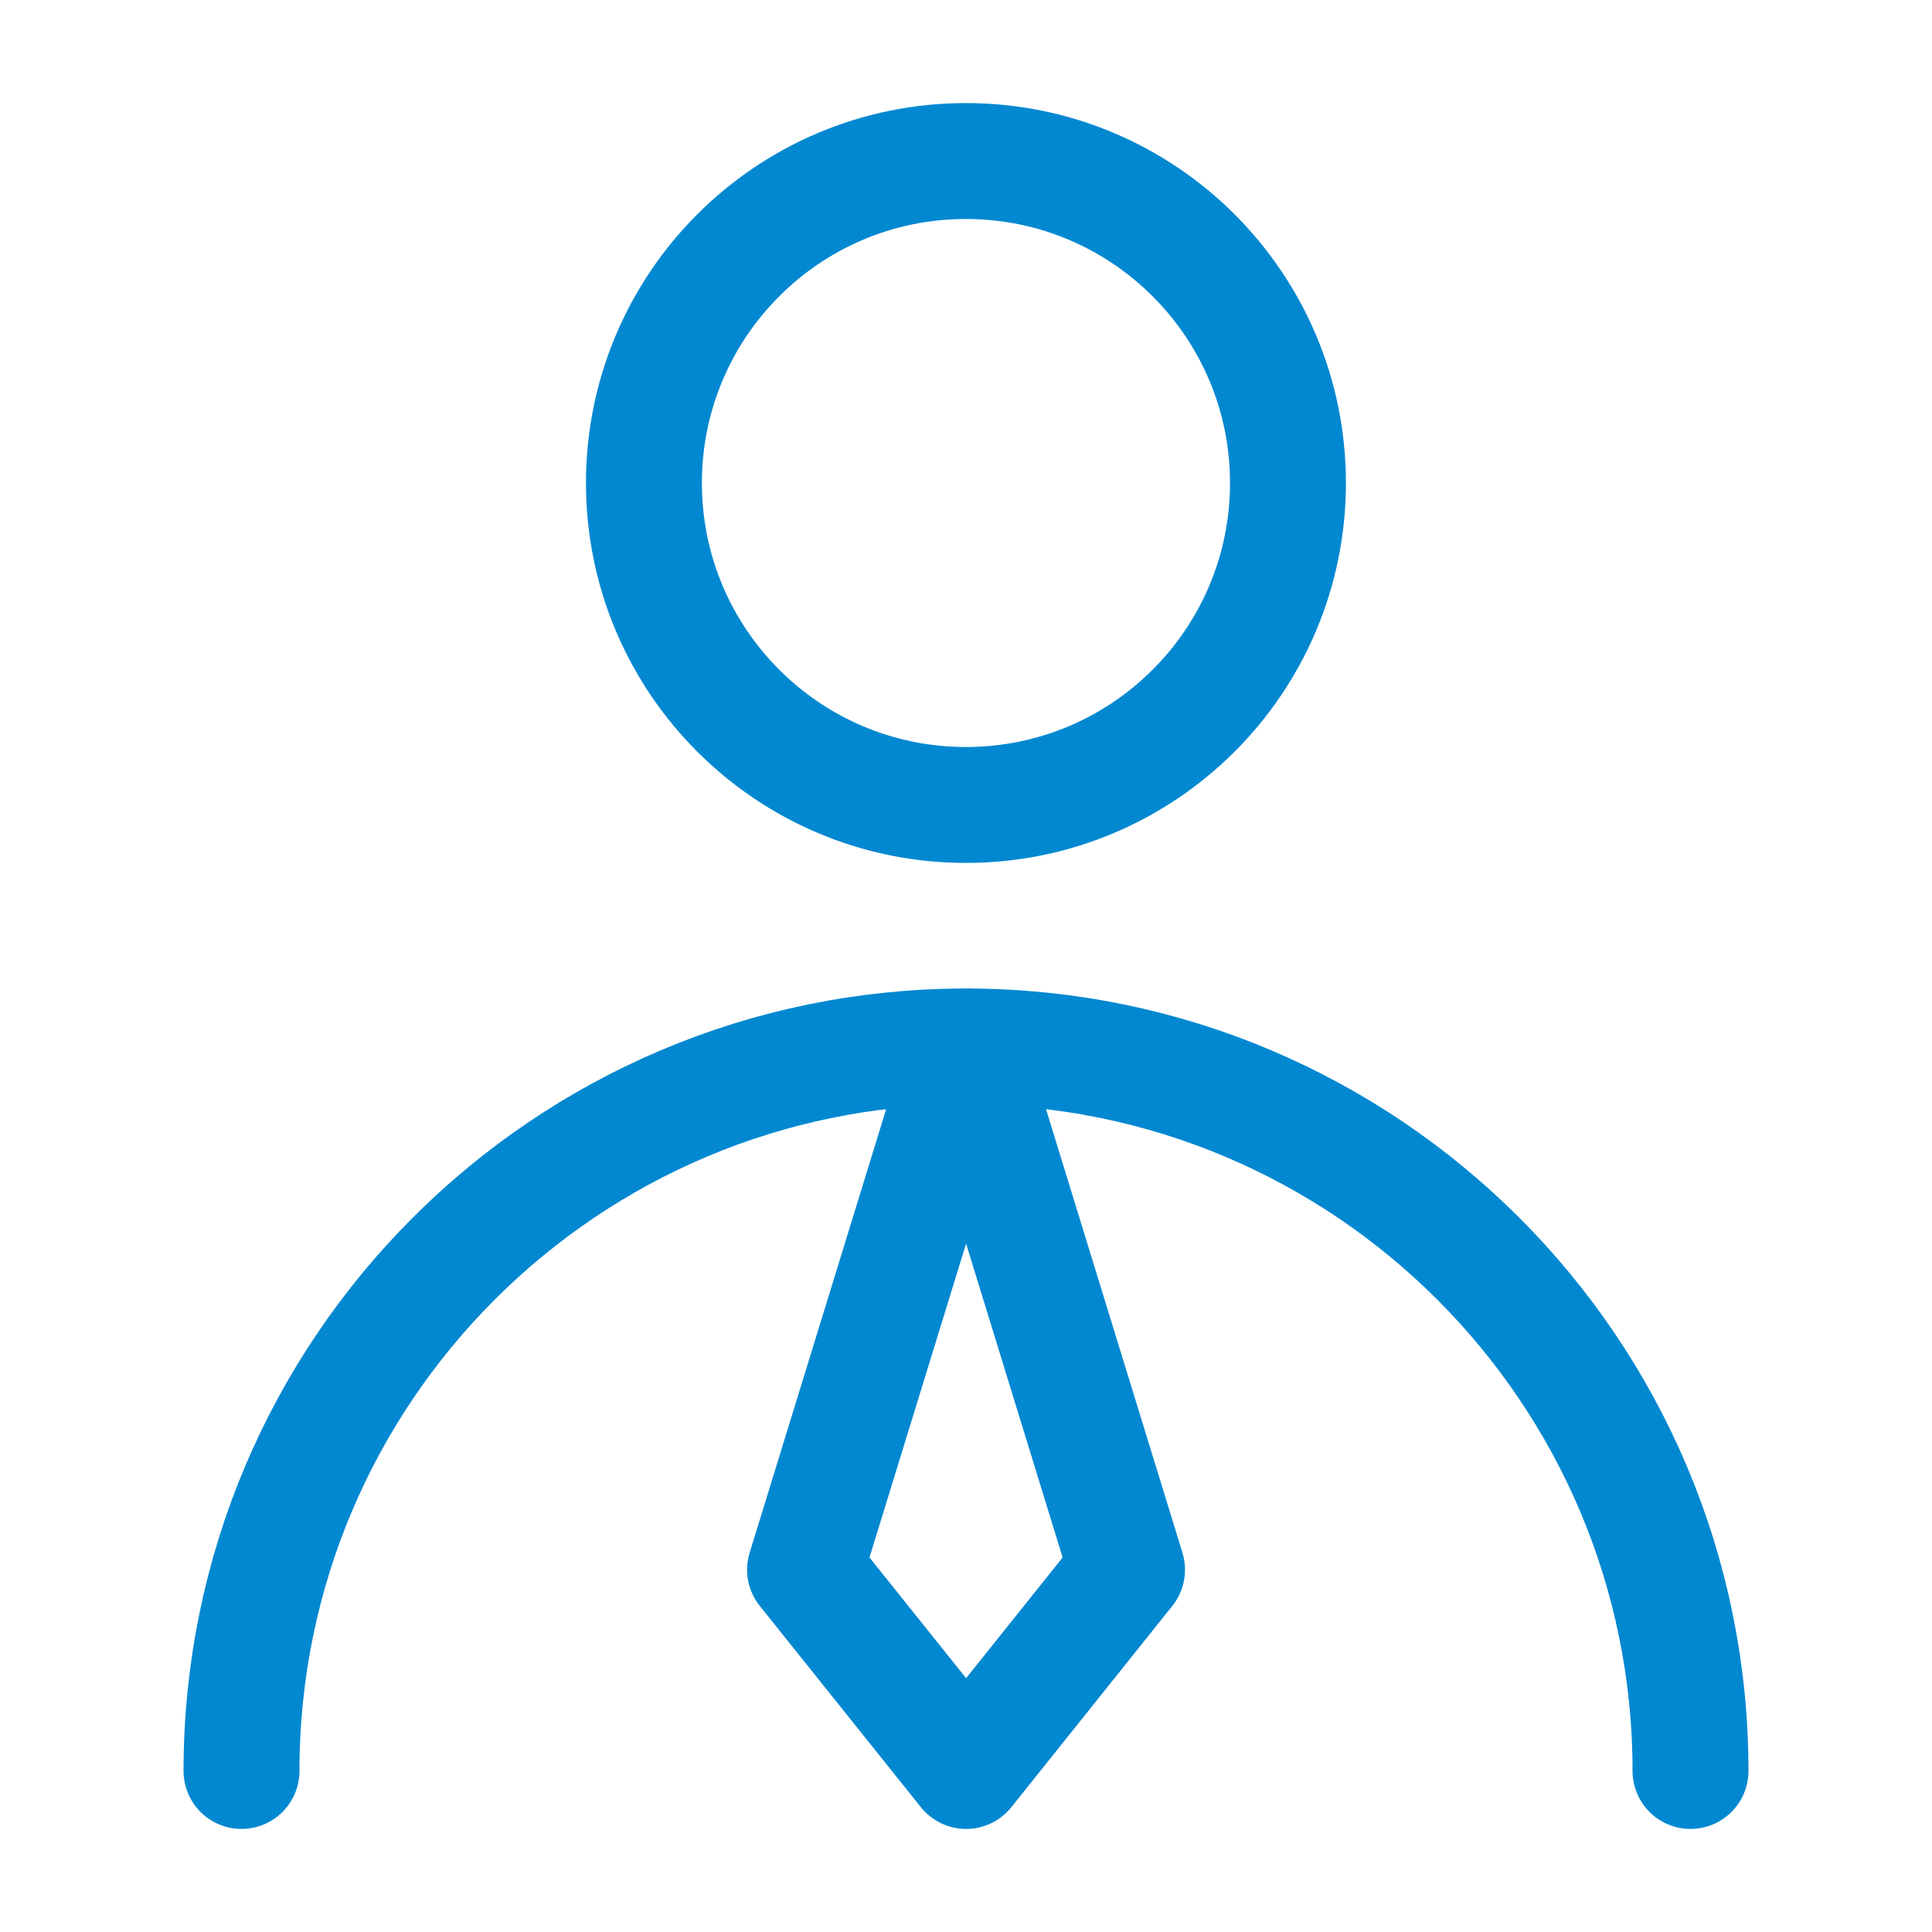
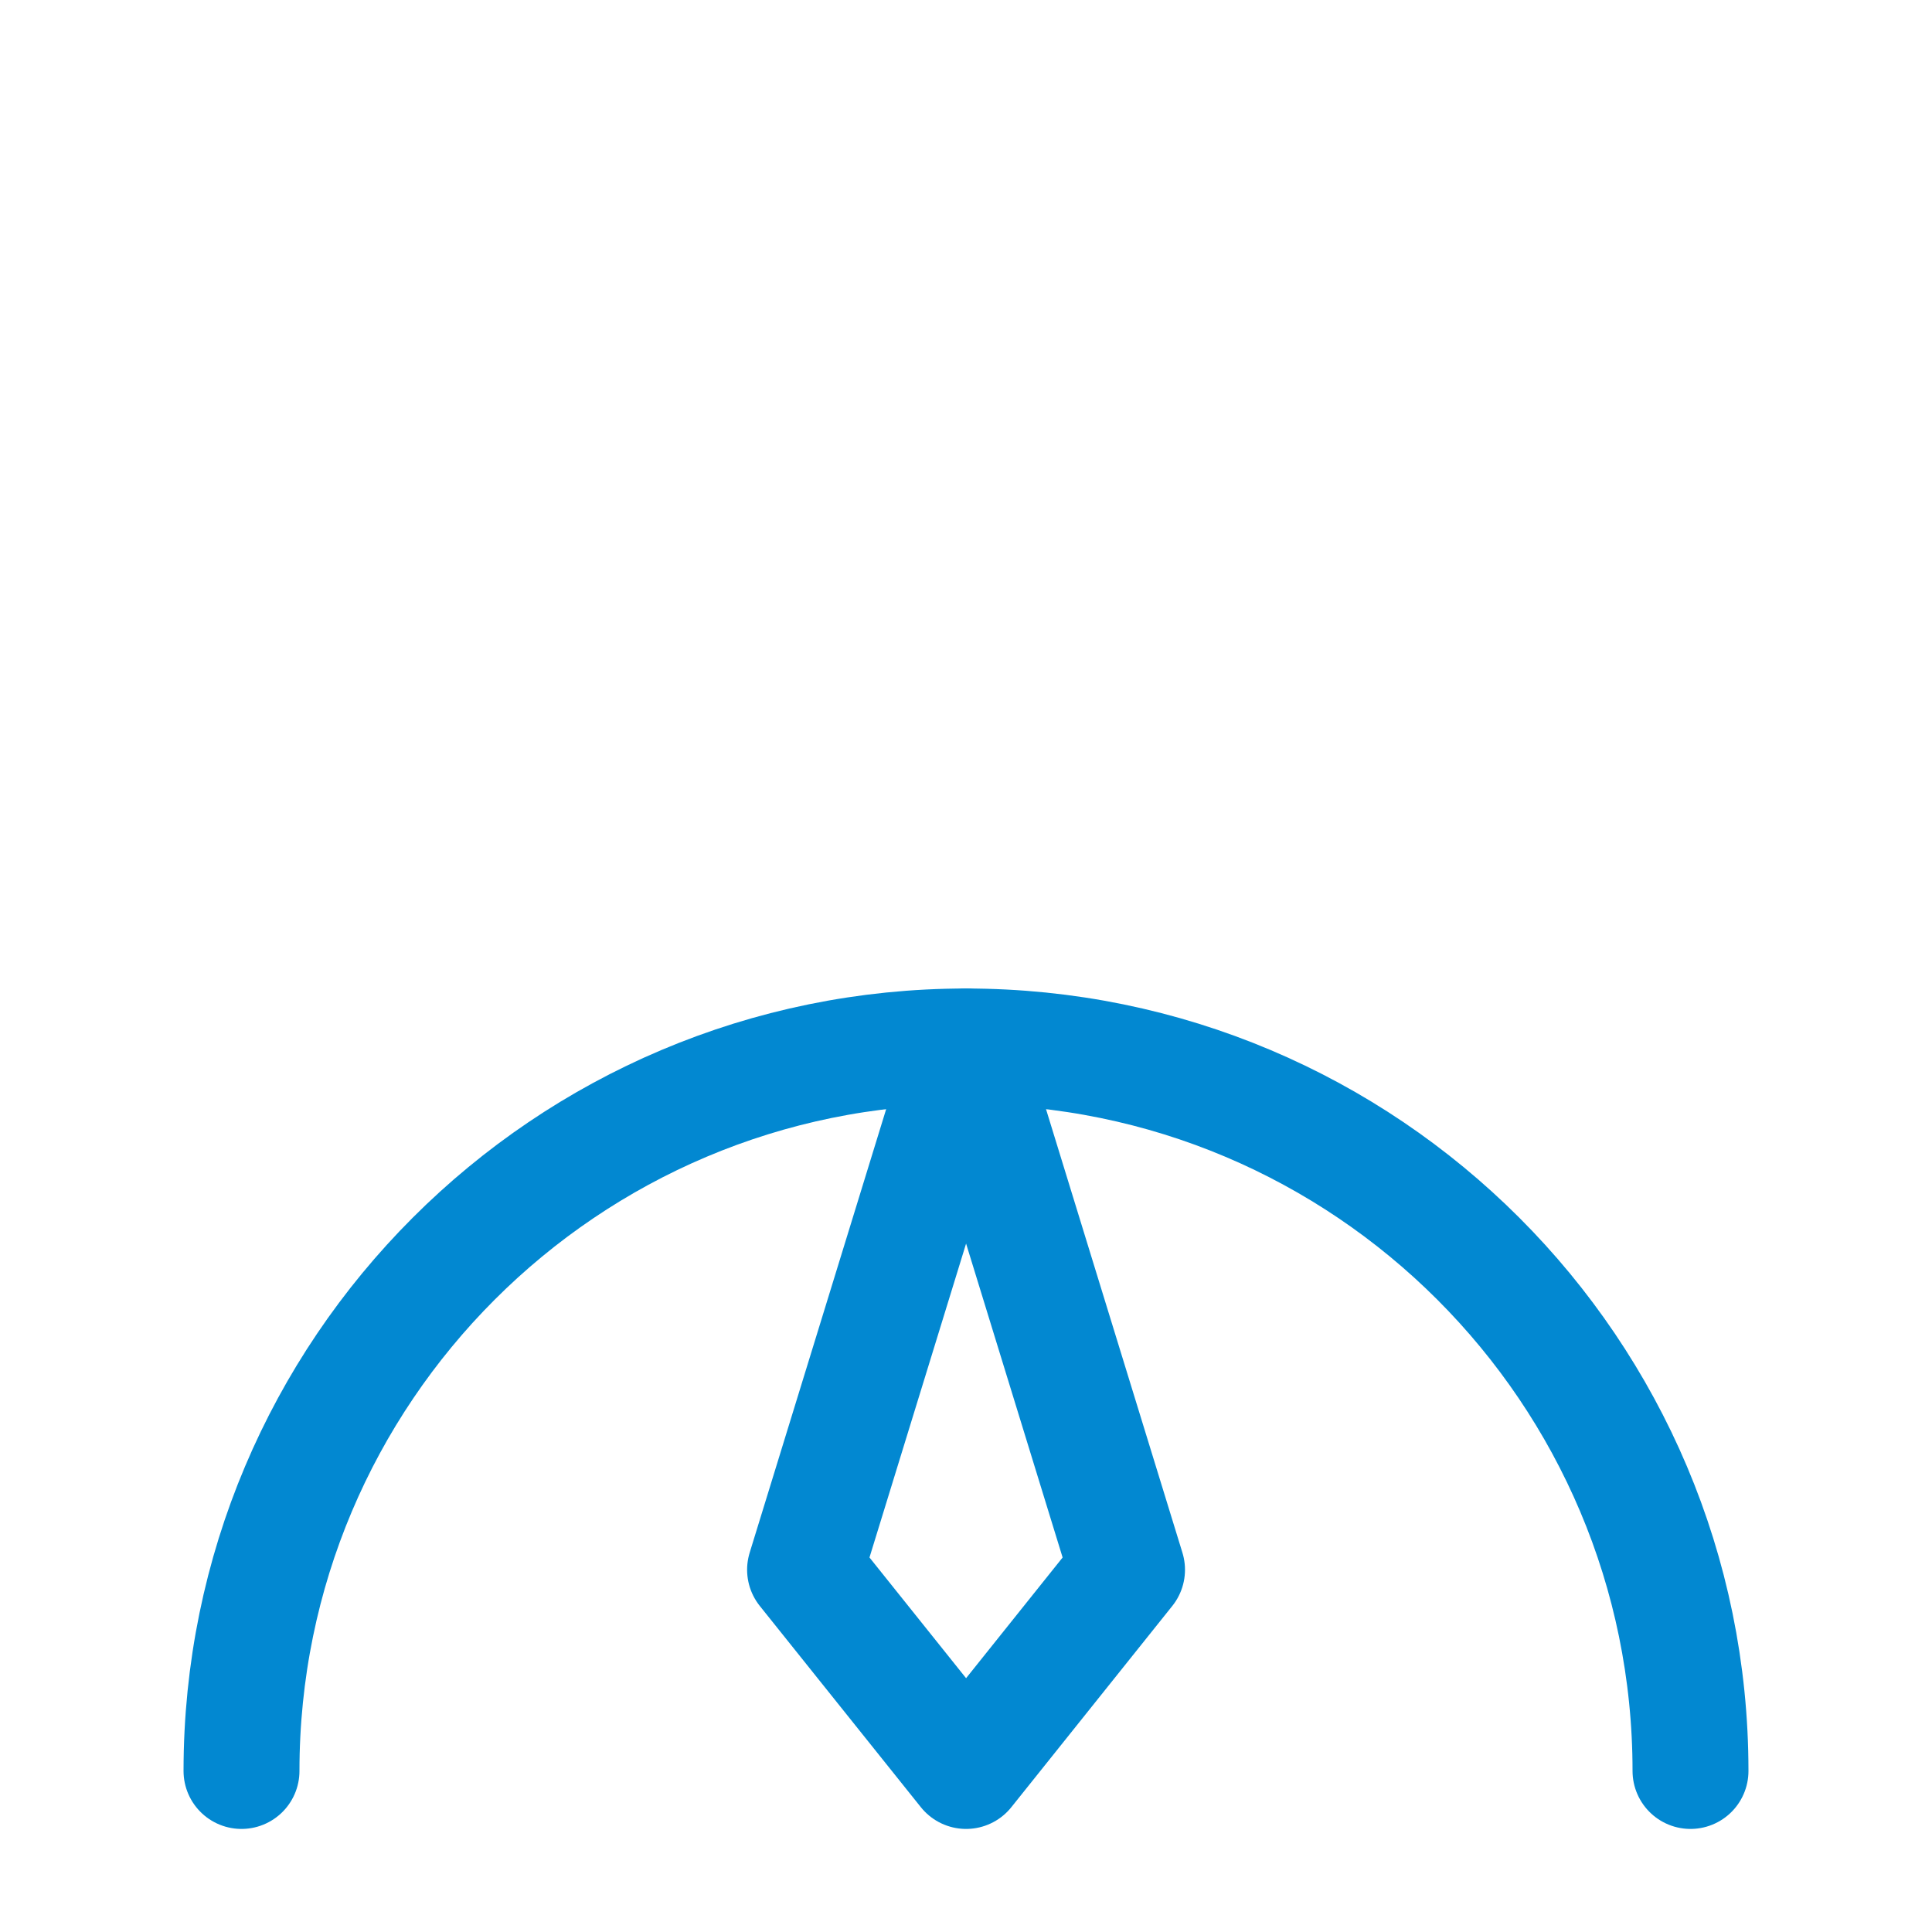
<svg xmlns="http://www.w3.org/2000/svg" width="20" height="20" viewBox="0 0 20 20" fill="none">
-   <path d="M9.999 8.333C11.84 8.333 13.333 6.841 13.333 5C13.333 3.159 11.84 1.667 9.999 1.667C8.158 1.667 6.666 3.159 6.666 5C6.666 6.841 8.158 8.333 9.999 8.333Z" stroke="#0288D1" stroke-width="1.2" stroke-linecap="round" stroke-linejoin="round" />
  <path d="M17.5 18.333C17.5 14.191 14.142 10.833 10 10.833C5.858 10.833 2.5 14.191 2.5 18.333" stroke="#0288D1" stroke-width="1.2" stroke-linecap="round" stroke-linejoin="round" />
-   <path d="M10.001 18.333L11.667 16.25L10.001 10.833L8.334 16.25L10.001 18.333Z" stroke="#0288D1" stroke-width="1.2" stroke-linecap="round" stroke-linejoin="round" />
+   <path d="M10.001 18.333L11.667 16.25L10.001 10.833L8.334 16.25Z" stroke="#0288D1" stroke-width="1.2" stroke-linecap="round" stroke-linejoin="round" />
</svg>